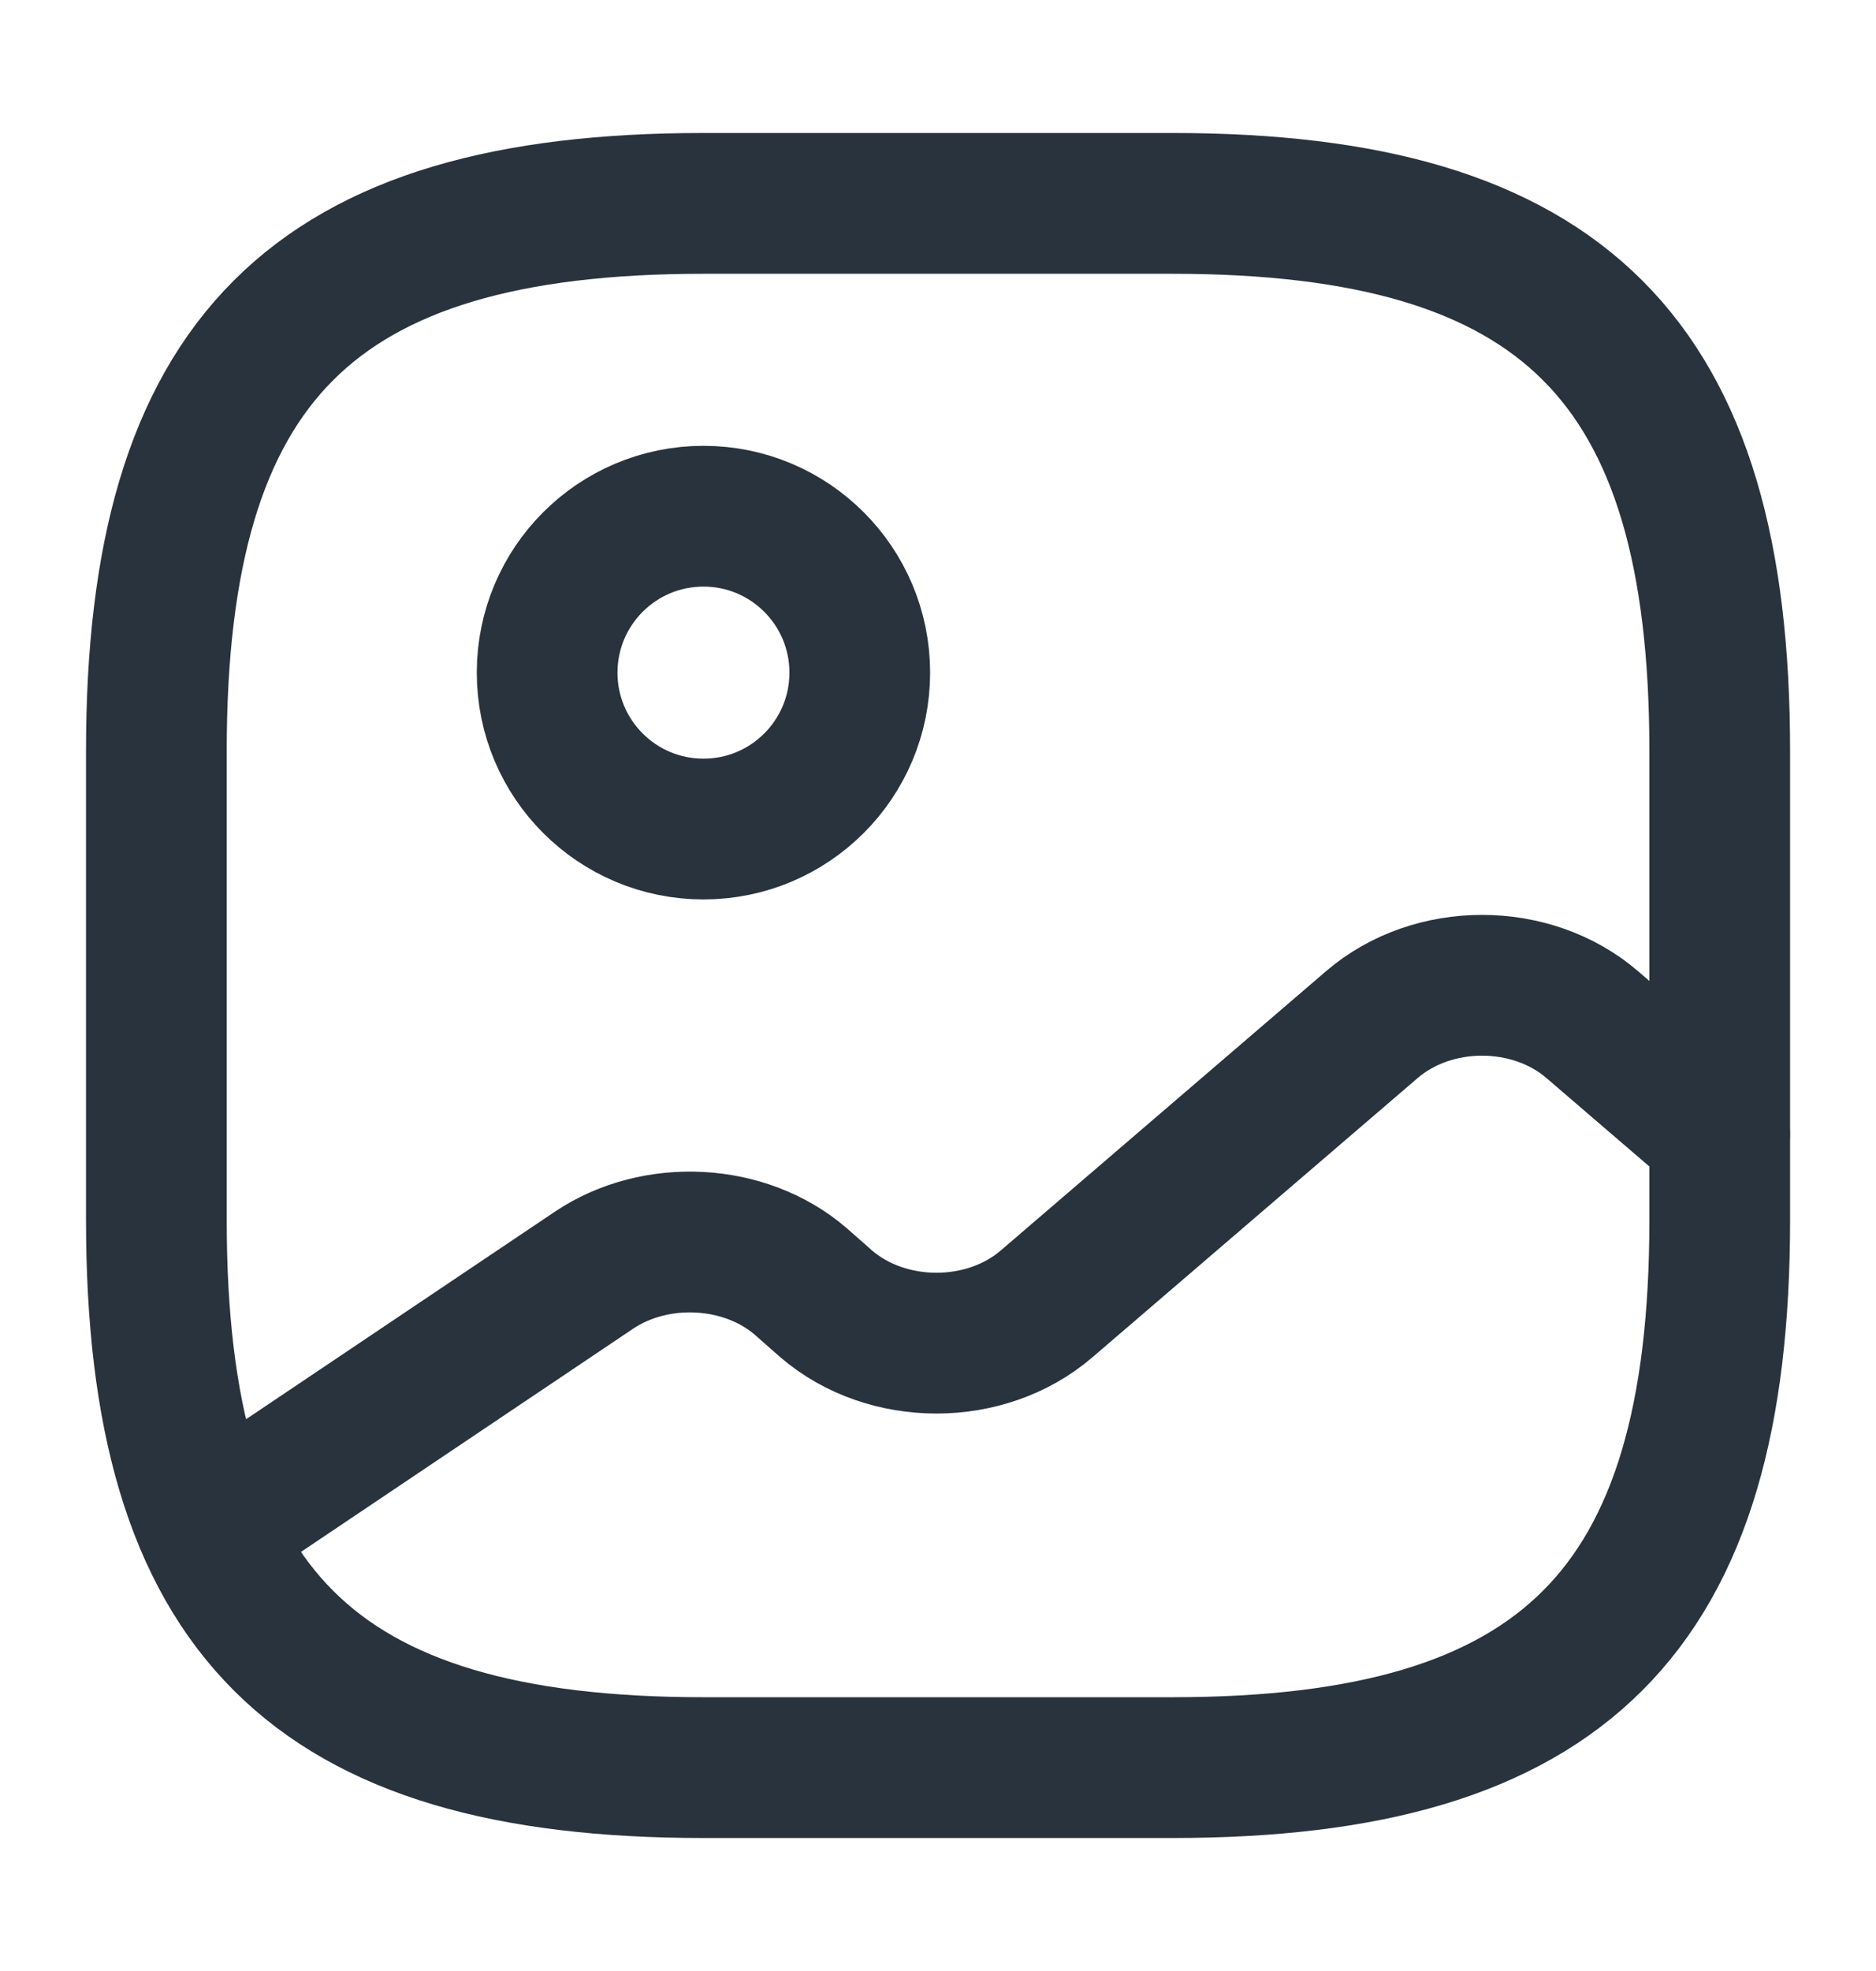
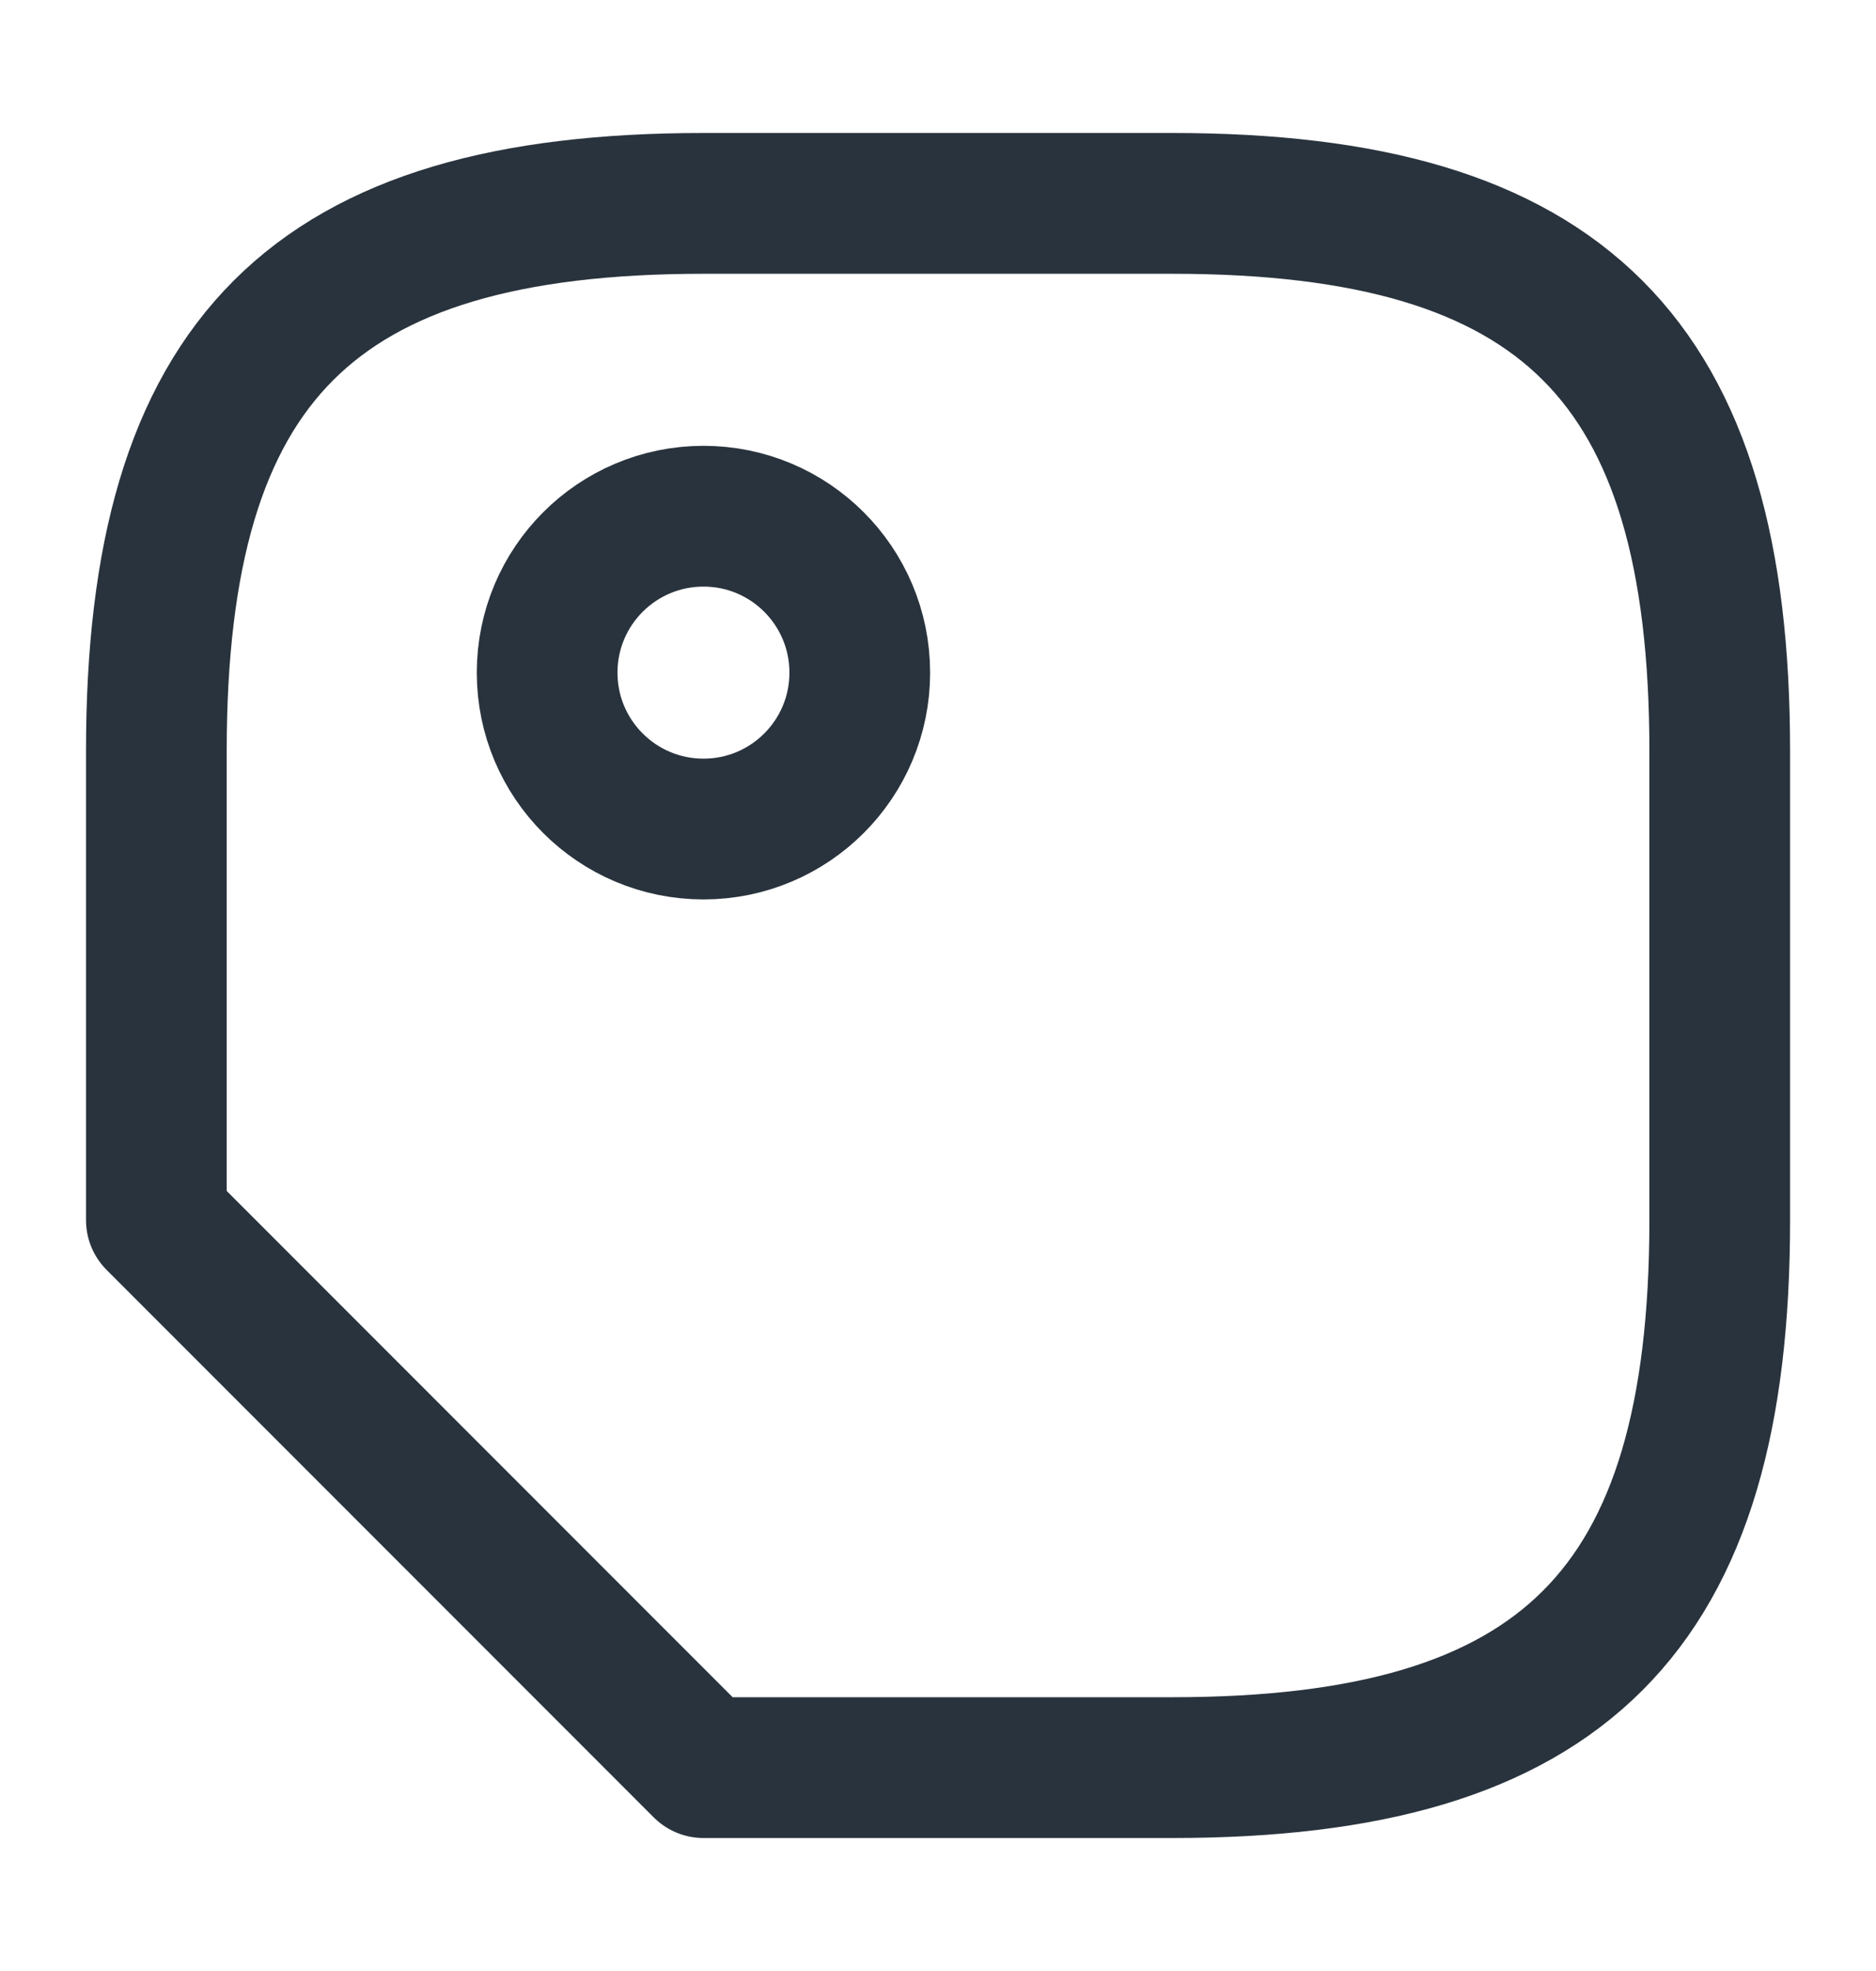
<svg xmlns="http://www.w3.org/2000/svg" width="20" height="21" viewBox="0 0 20 21" fill="none">
-   <path d="M7.5 18.833H12.5C16.667 18.833 18.334 17.167 18.334 13V8C18.334 3.833 16.667 2.167 12.5 2.167H7.5C3.334 2.167 1.667 3.833 1.667 8V13C1.667 17.167 3.334 18.833 7.5 18.833Z" stroke="#29333D" stroke-width="1.5" stroke-linecap="round" stroke-linejoin="round" />
+   <path d="M7.5 18.833H12.5C16.667 18.833 18.334 17.167 18.334 13V8C18.334 3.833 16.667 2.167 12.5 2.167H7.5C3.334 2.167 1.667 3.833 1.667 8V13Z" stroke="#29333D" stroke-width="1.5" stroke-linecap="round" stroke-linejoin="round" />
  <path d="M7.5 8.833C8.42 8.833 9.166 8.087 9.166 7.167C9.166 6.246 8.42 5.5 7.5 5.5C6.579 5.5 5.833 6.246 5.833 7.167C5.833 8.087 6.579 8.833 7.5 8.833Z" stroke="#29333D" stroke-width="1.5" stroke-linecap="round" stroke-linejoin="round" />
-   <path d="M2.225 16.292L6.333 13.533C6.991 13.092 7.941 13.142 8.533 13.65L8.808 13.892C9.458 14.45 10.508 14.45 11.158 13.892L14.625 10.917C15.275 10.358 16.325 10.358 16.975 10.917L18.333 12.083" stroke="#29333D" stroke-width="1.5" stroke-linecap="round" stroke-linejoin="round" />
</svg>